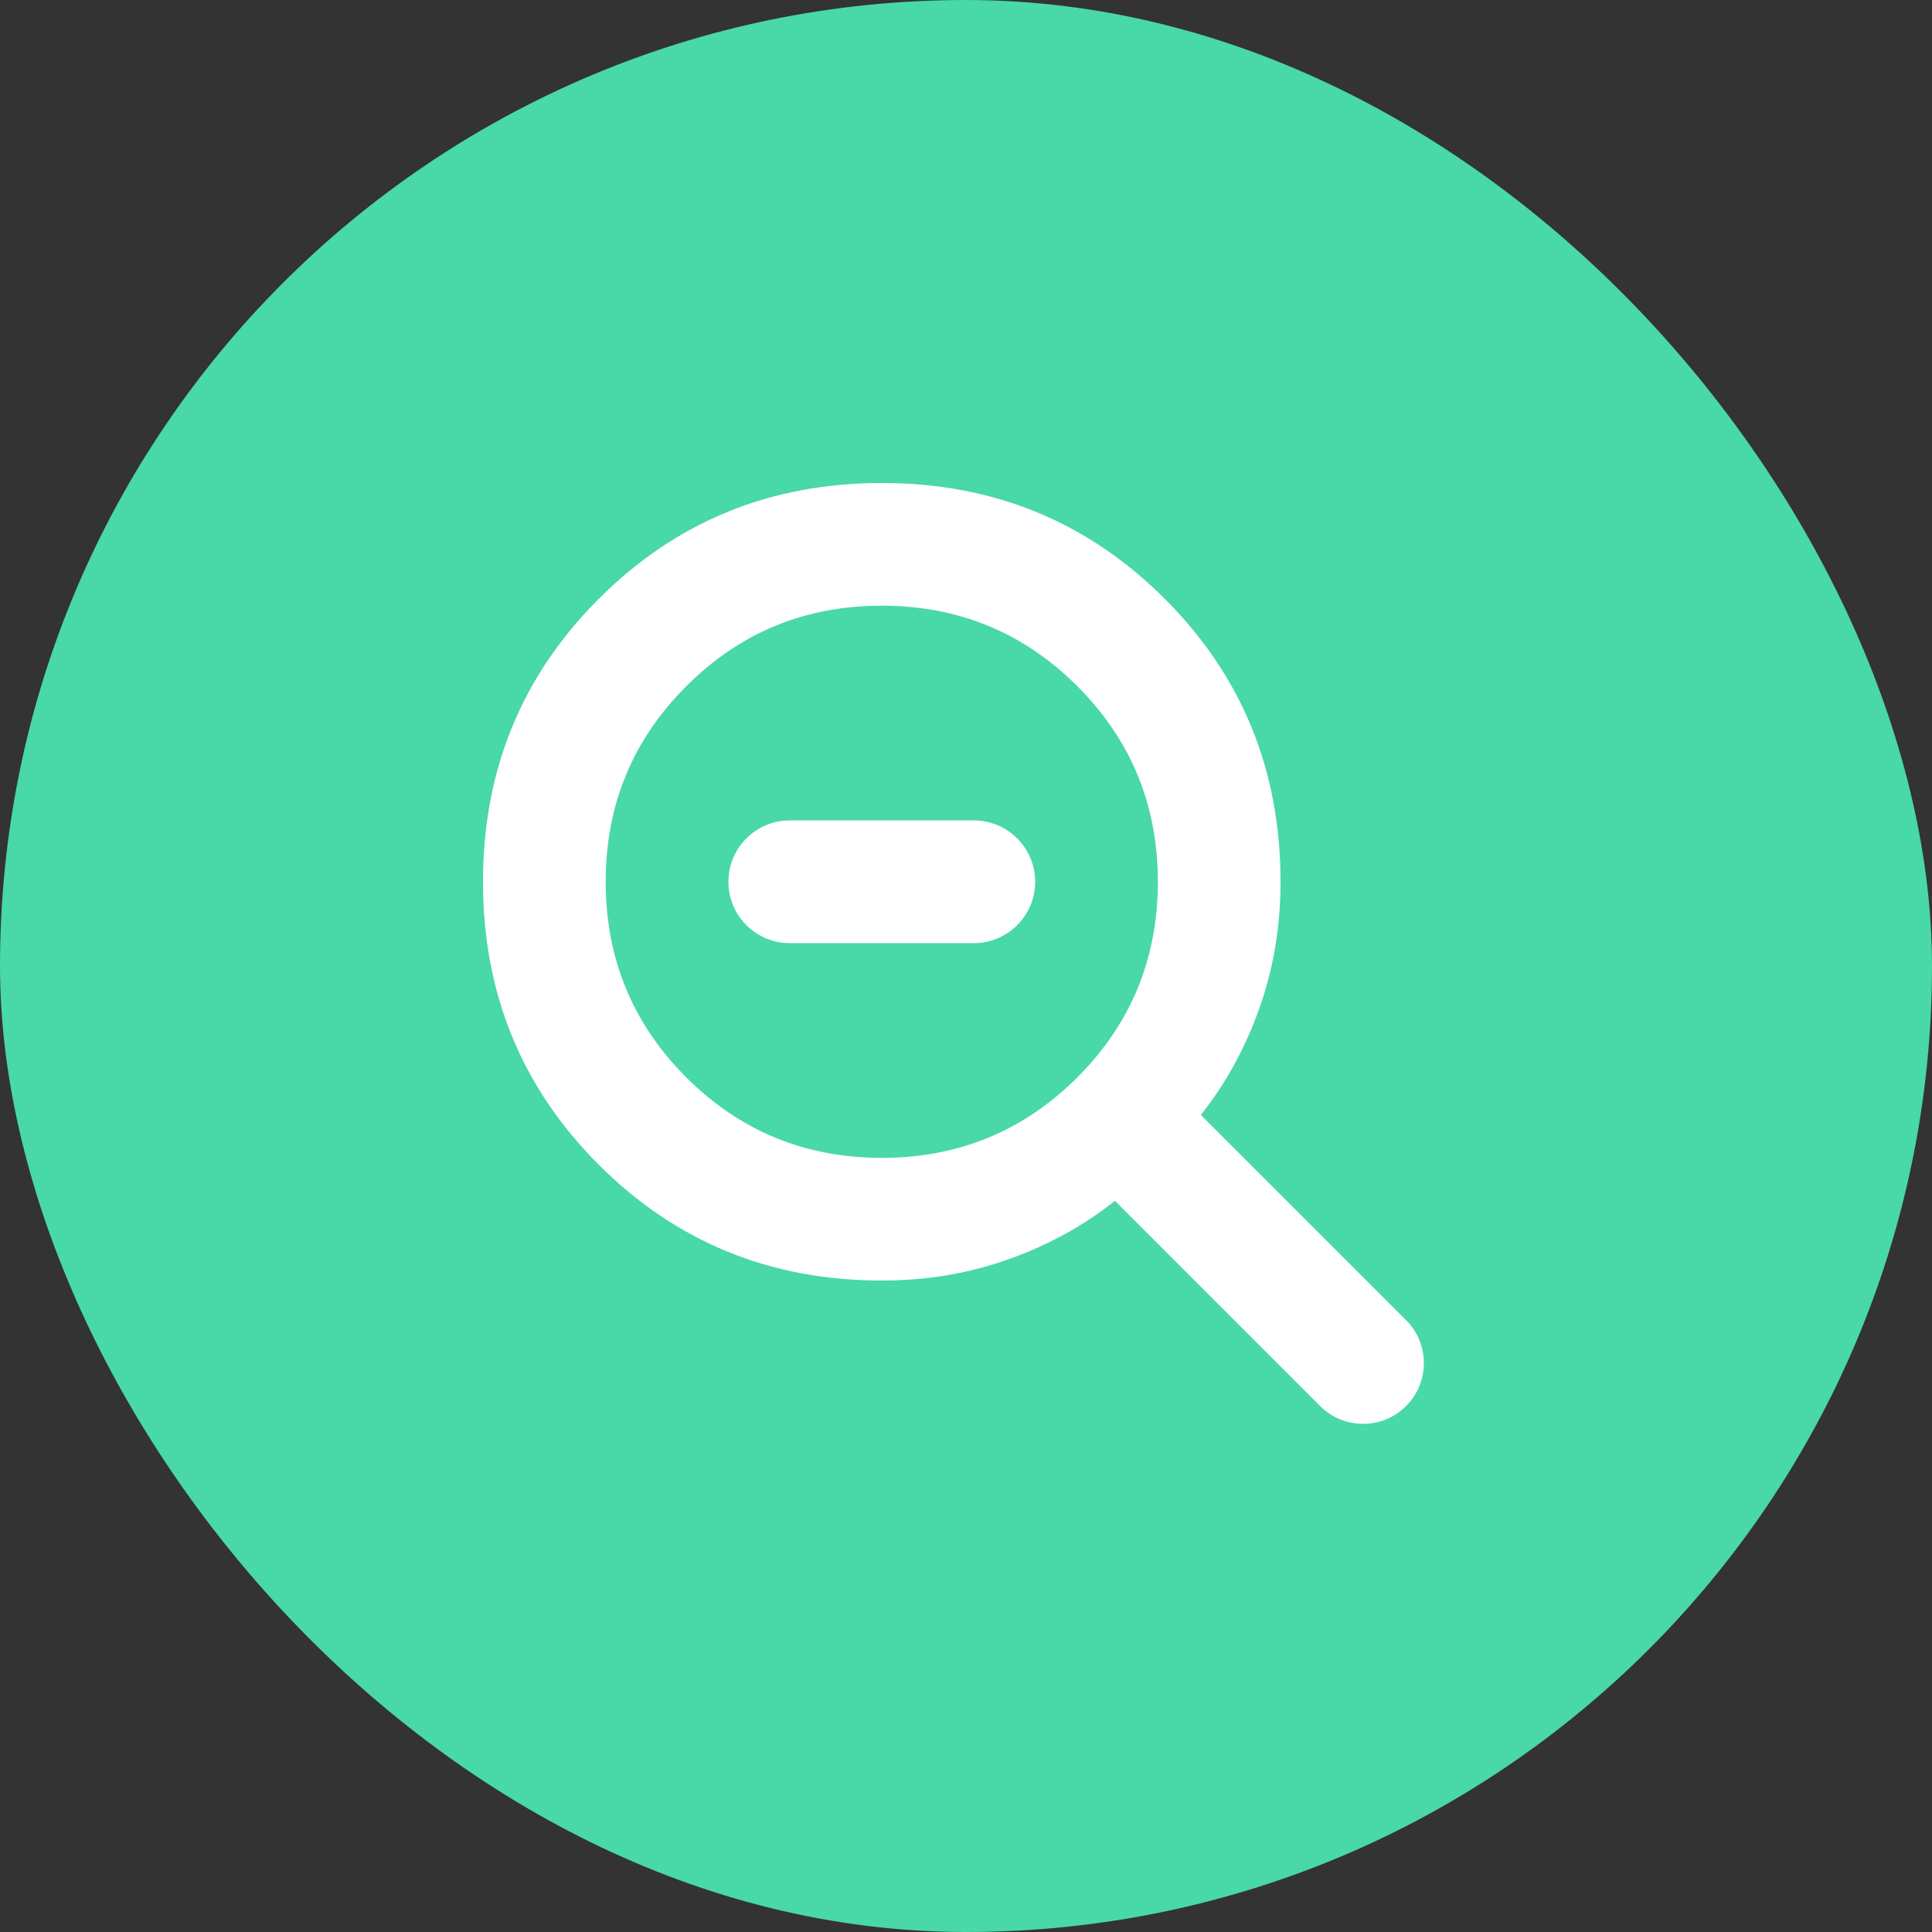
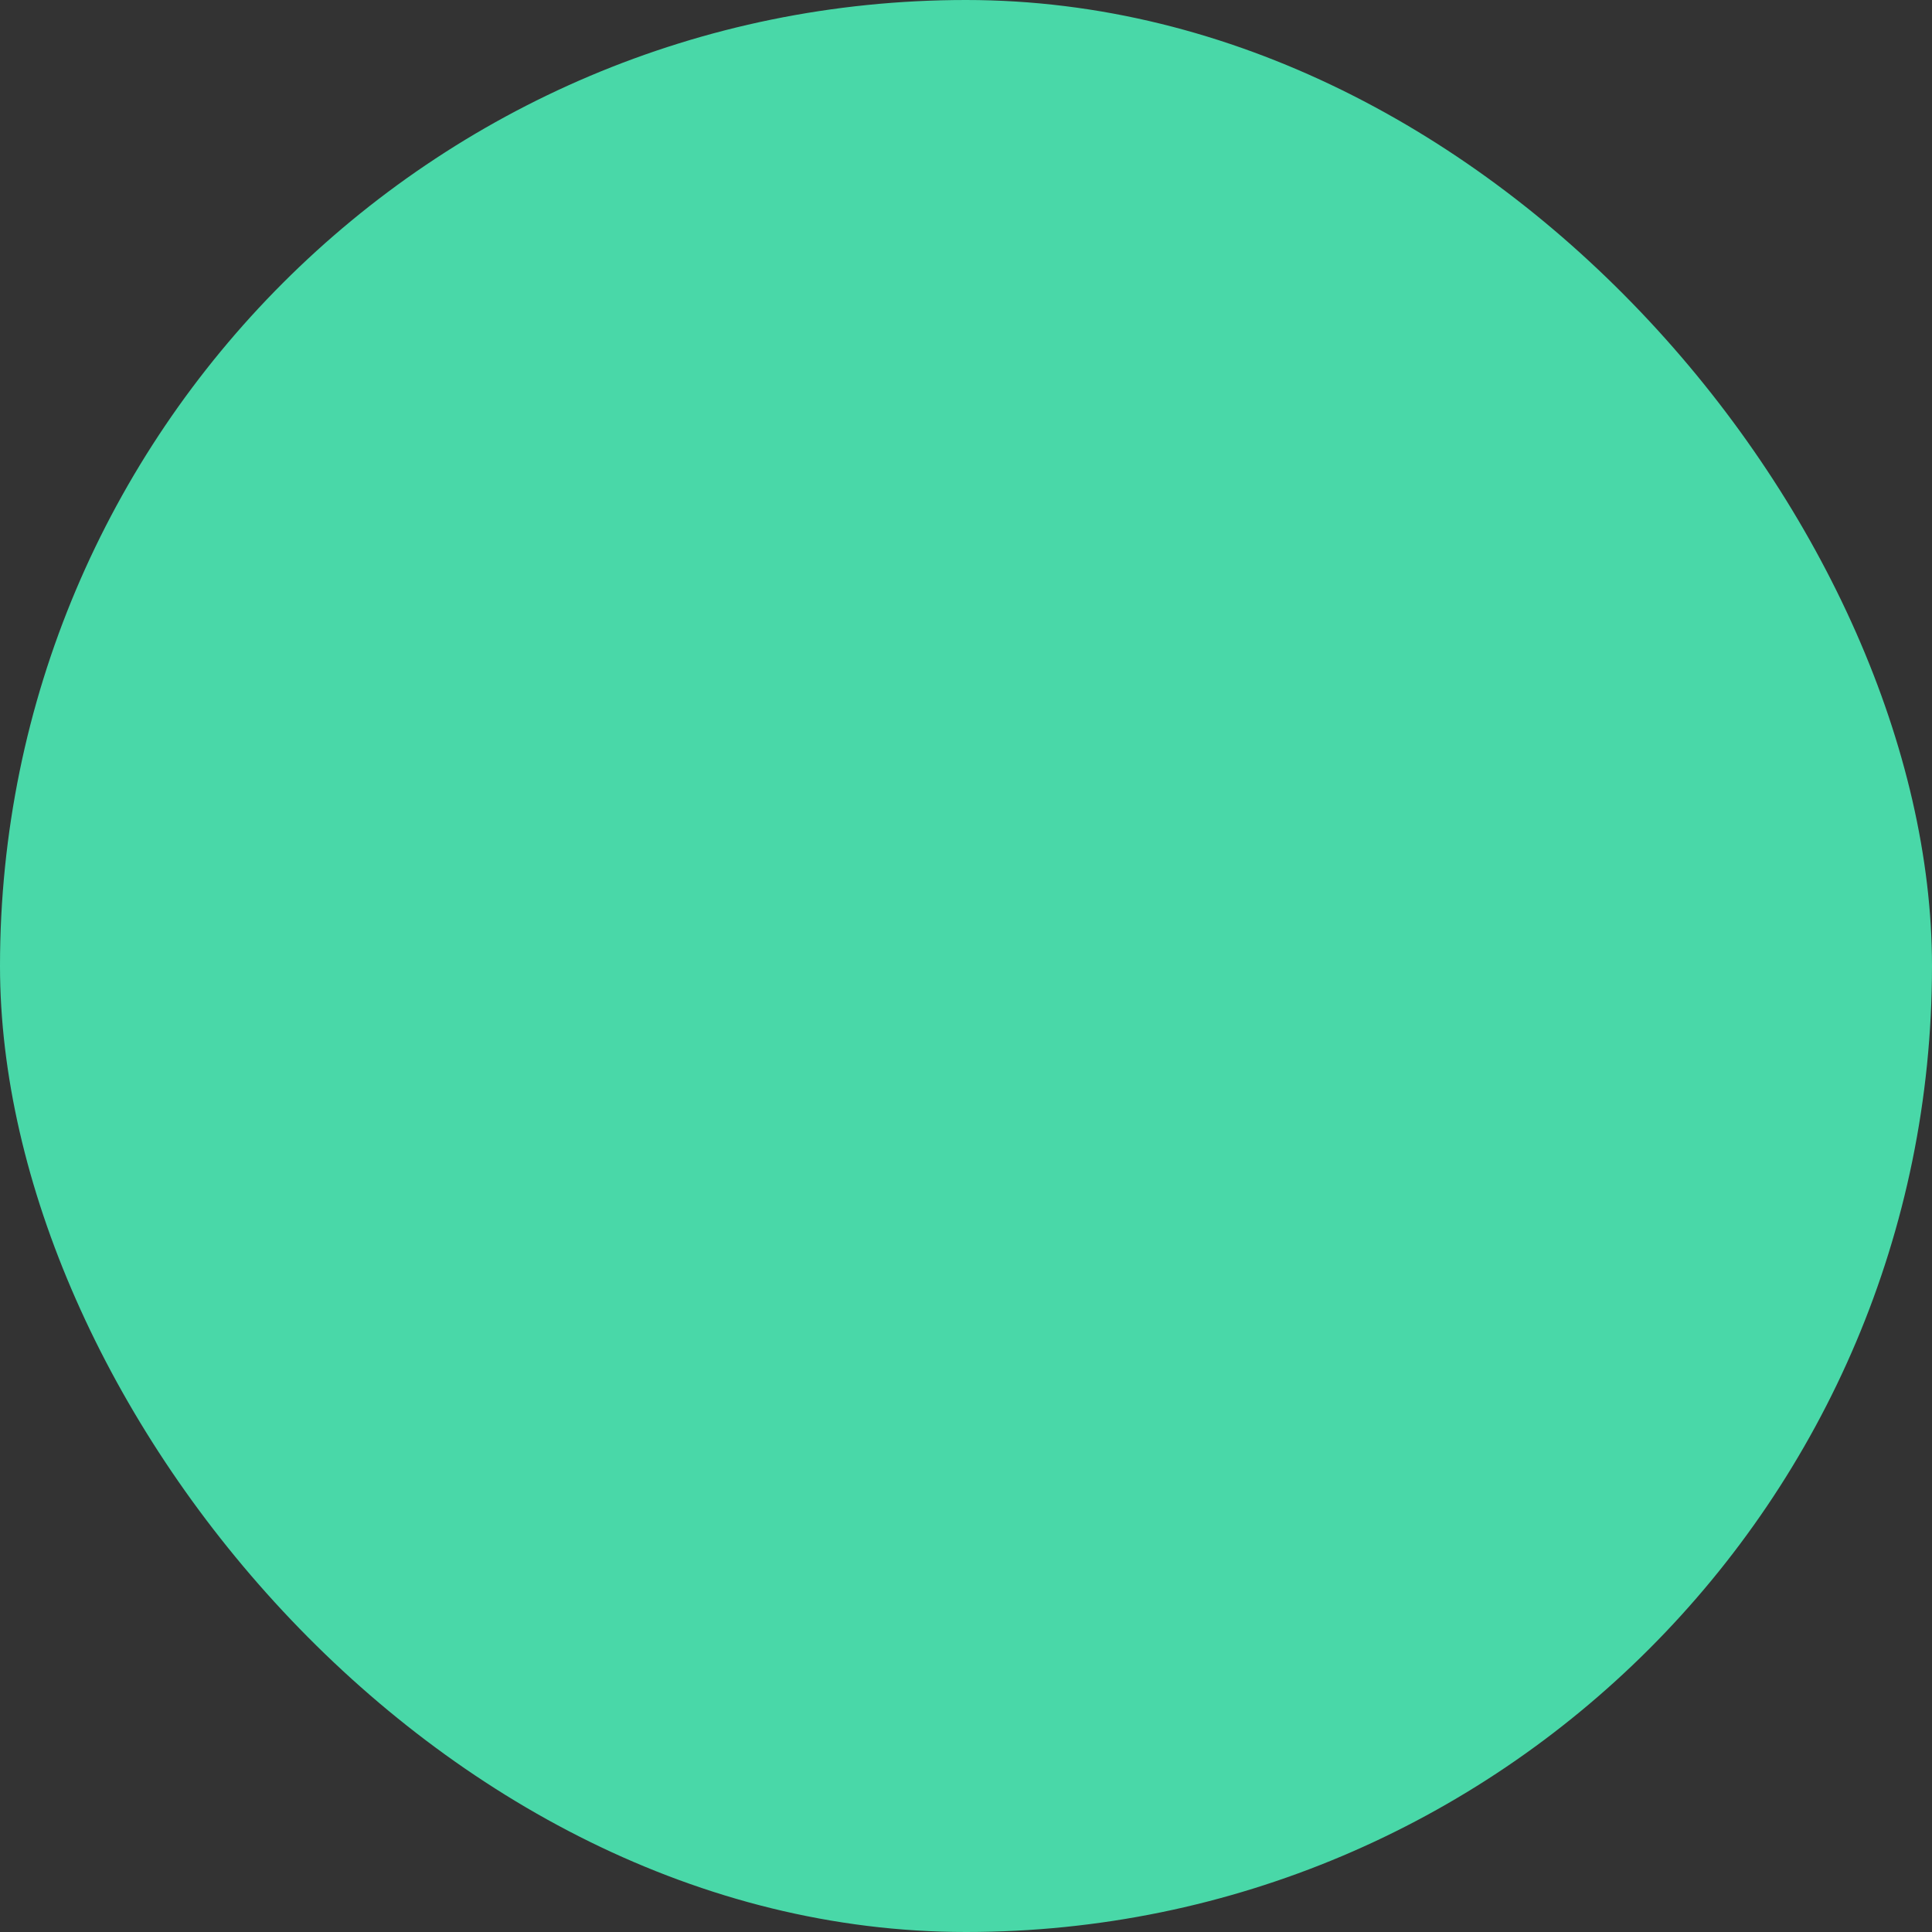
<svg xmlns="http://www.w3.org/2000/svg" width="36" height="36" viewBox="0 0 36 36" fill="none">
  <rect x="0" y="0" width="36" height="36" fill="#333333" stroke="none" />
  <rect width="36" height="36" rx="18" fill="#49D8A8" />
-   <path d="M26.2 26.2C25.758 26.642 25.041 26.642 24.599 26.2L20.775 22.375C20.203 22.832 19.546 23.195 18.803 23.461C18.06 23.728 17.269 23.861 16.431 23.861C14.354 23.861 12.596 23.142 11.158 21.704C9.719 20.265 9 18.508 9 16.431C9 14.354 9.719 12.596 11.158 11.158C12.596 9.719 14.354 9 16.431 9C18.508 9 20.265 9.719 21.704 11.158C23.142 12.596 23.861 14.354 23.861 16.431C23.861 17.269 23.728 18.06 23.461 18.803C23.195 19.546 22.832 20.203 22.375 20.775L26.2 24.599C26.642 25.041 26.642 25.758 26.2 26.2ZM16.431 21.575C17.86 21.575 19.074 21.075 20.075 20.075C21.075 19.074 21.575 17.86 21.575 16.431C21.575 15.002 21.075 13.787 20.075 12.787C19.074 11.787 17.86 11.286 16.431 11.286C15.002 11.286 13.787 11.787 12.787 12.787C11.787 13.787 11.286 15.002 11.286 16.431C11.286 17.86 11.787 19.074 12.787 20.075C13.787 21.075 15.002 21.575 16.431 21.575ZM14.716 17.574C14.085 17.574 13.573 17.062 13.573 16.431C13.573 15.799 14.085 15.287 14.716 15.287H18.145C18.777 15.287 19.289 15.799 19.289 16.431C19.289 17.062 18.777 17.574 18.145 17.574H14.716Z" fill="white" />
</svg>